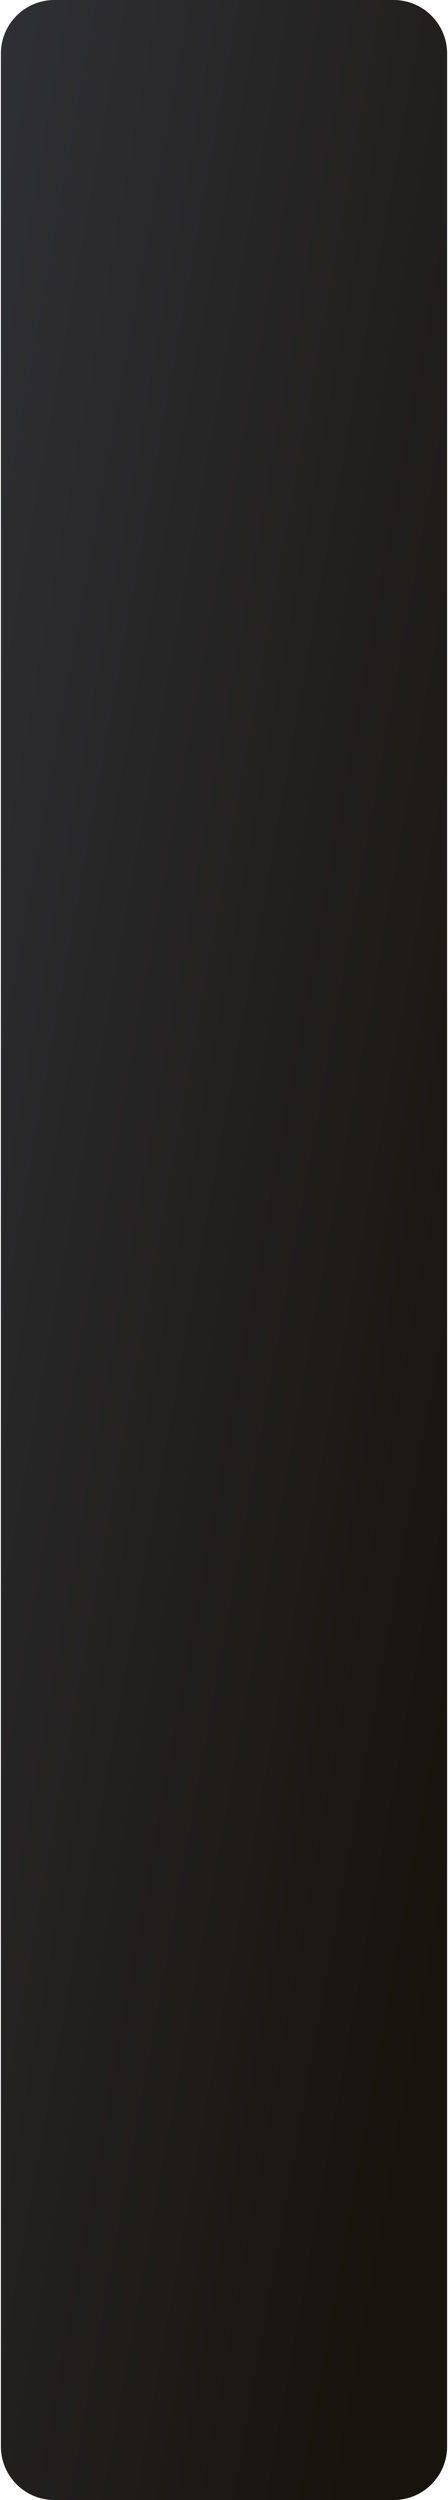
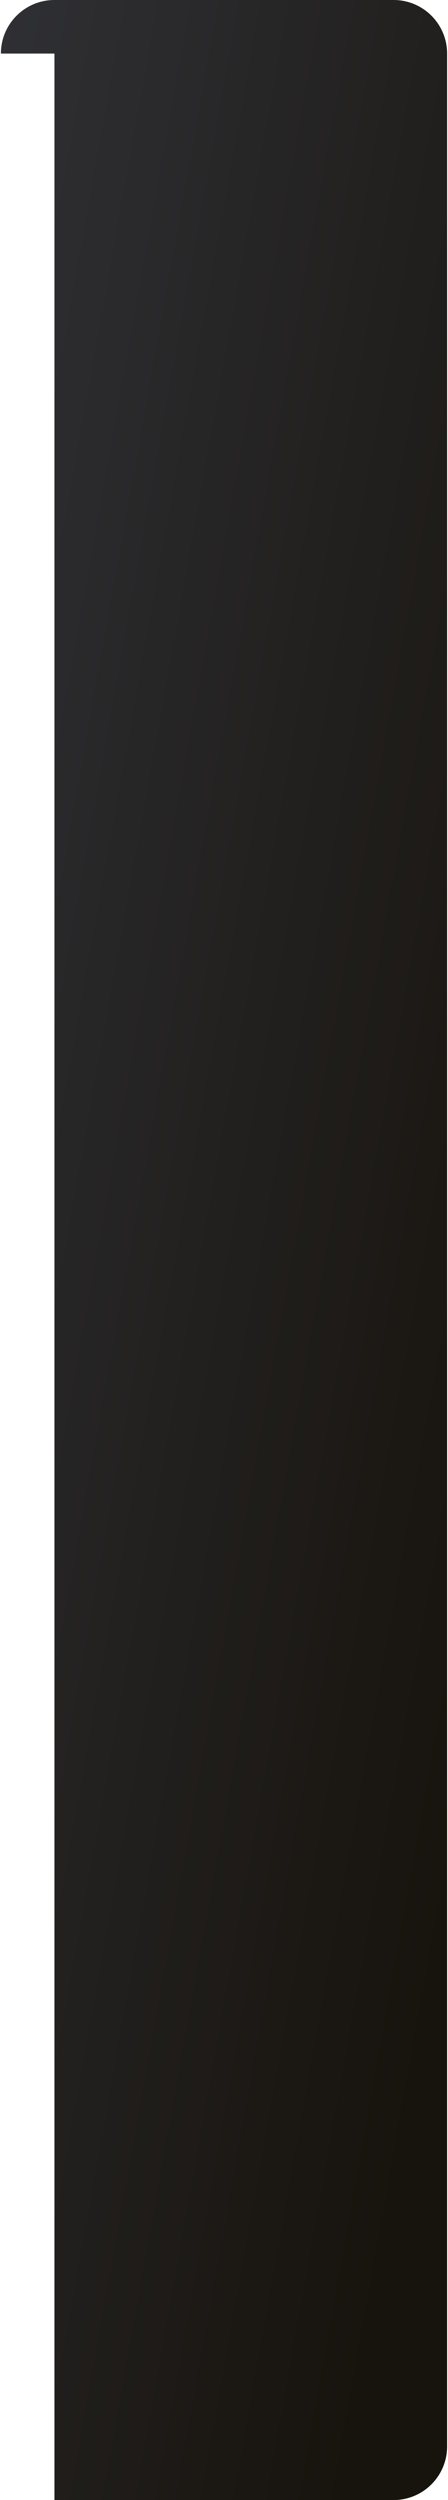
<svg xmlns="http://www.w3.org/2000/svg" width="251" height="1400" viewBox="0 0 251 1400" fill="none">
-   <path d="M0.5 30C0.5 13.431 13.931 0 30.5 0H220.5C237.069 0 250.5 13.431 250.5 30V1370C250.5 1386.57 237.069 1400 220.5 1400H30.5C13.931 1400 0.5 1386.57 0.5 1370V30Z" fill="url(#paint0_linear_340_9)" />
+   <path d="M0.5 30C0.5 13.431 13.931 0 30.5 0H220.5C237.069 0 250.5 13.431 250.5 30V1370C250.5 1386.57 237.069 1400 220.5 1400H30.5V30Z" fill="url(#paint0_linear_340_9)" />
  <defs>
    <linearGradient id="paint0_linear_340_9" x1="-37.833" y1="39.667" x2="423.959" y2="122.564" gradientUnits="userSpaceOnUse">
      <stop stop-color="#313237" />
      <stop offset="1" stop-color="#17130D" />
    </linearGradient>
  </defs>
</svg>